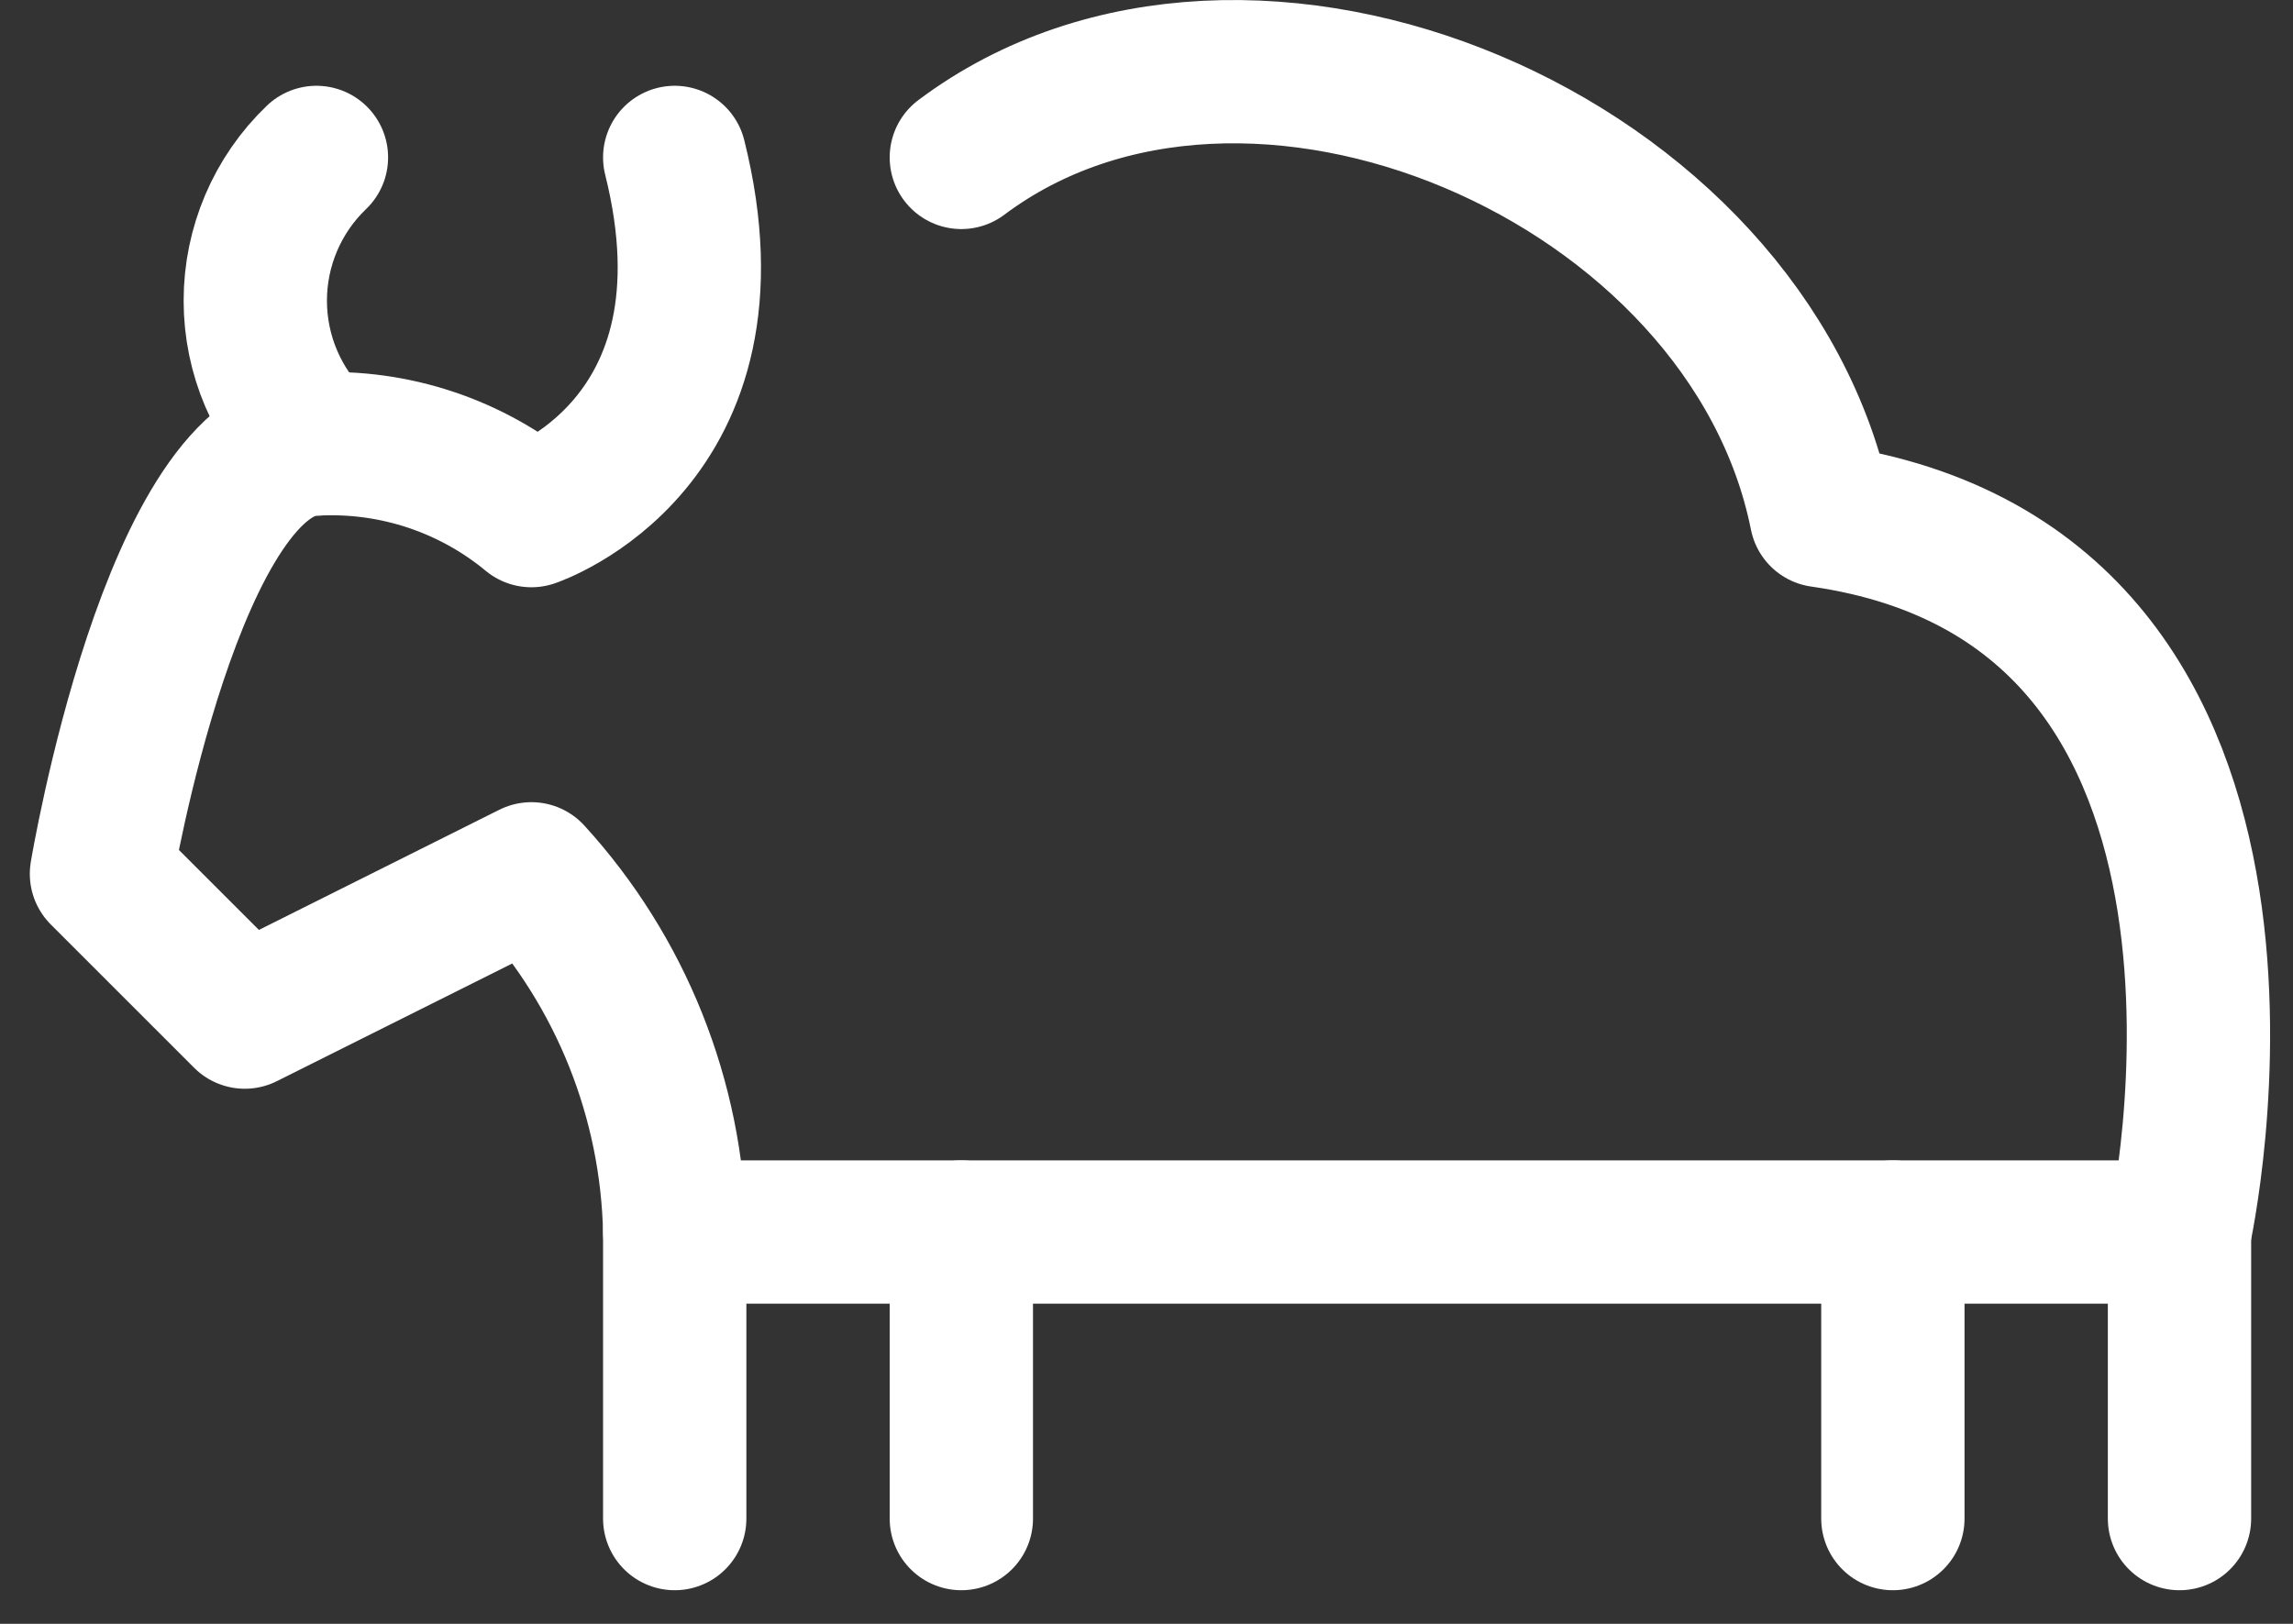
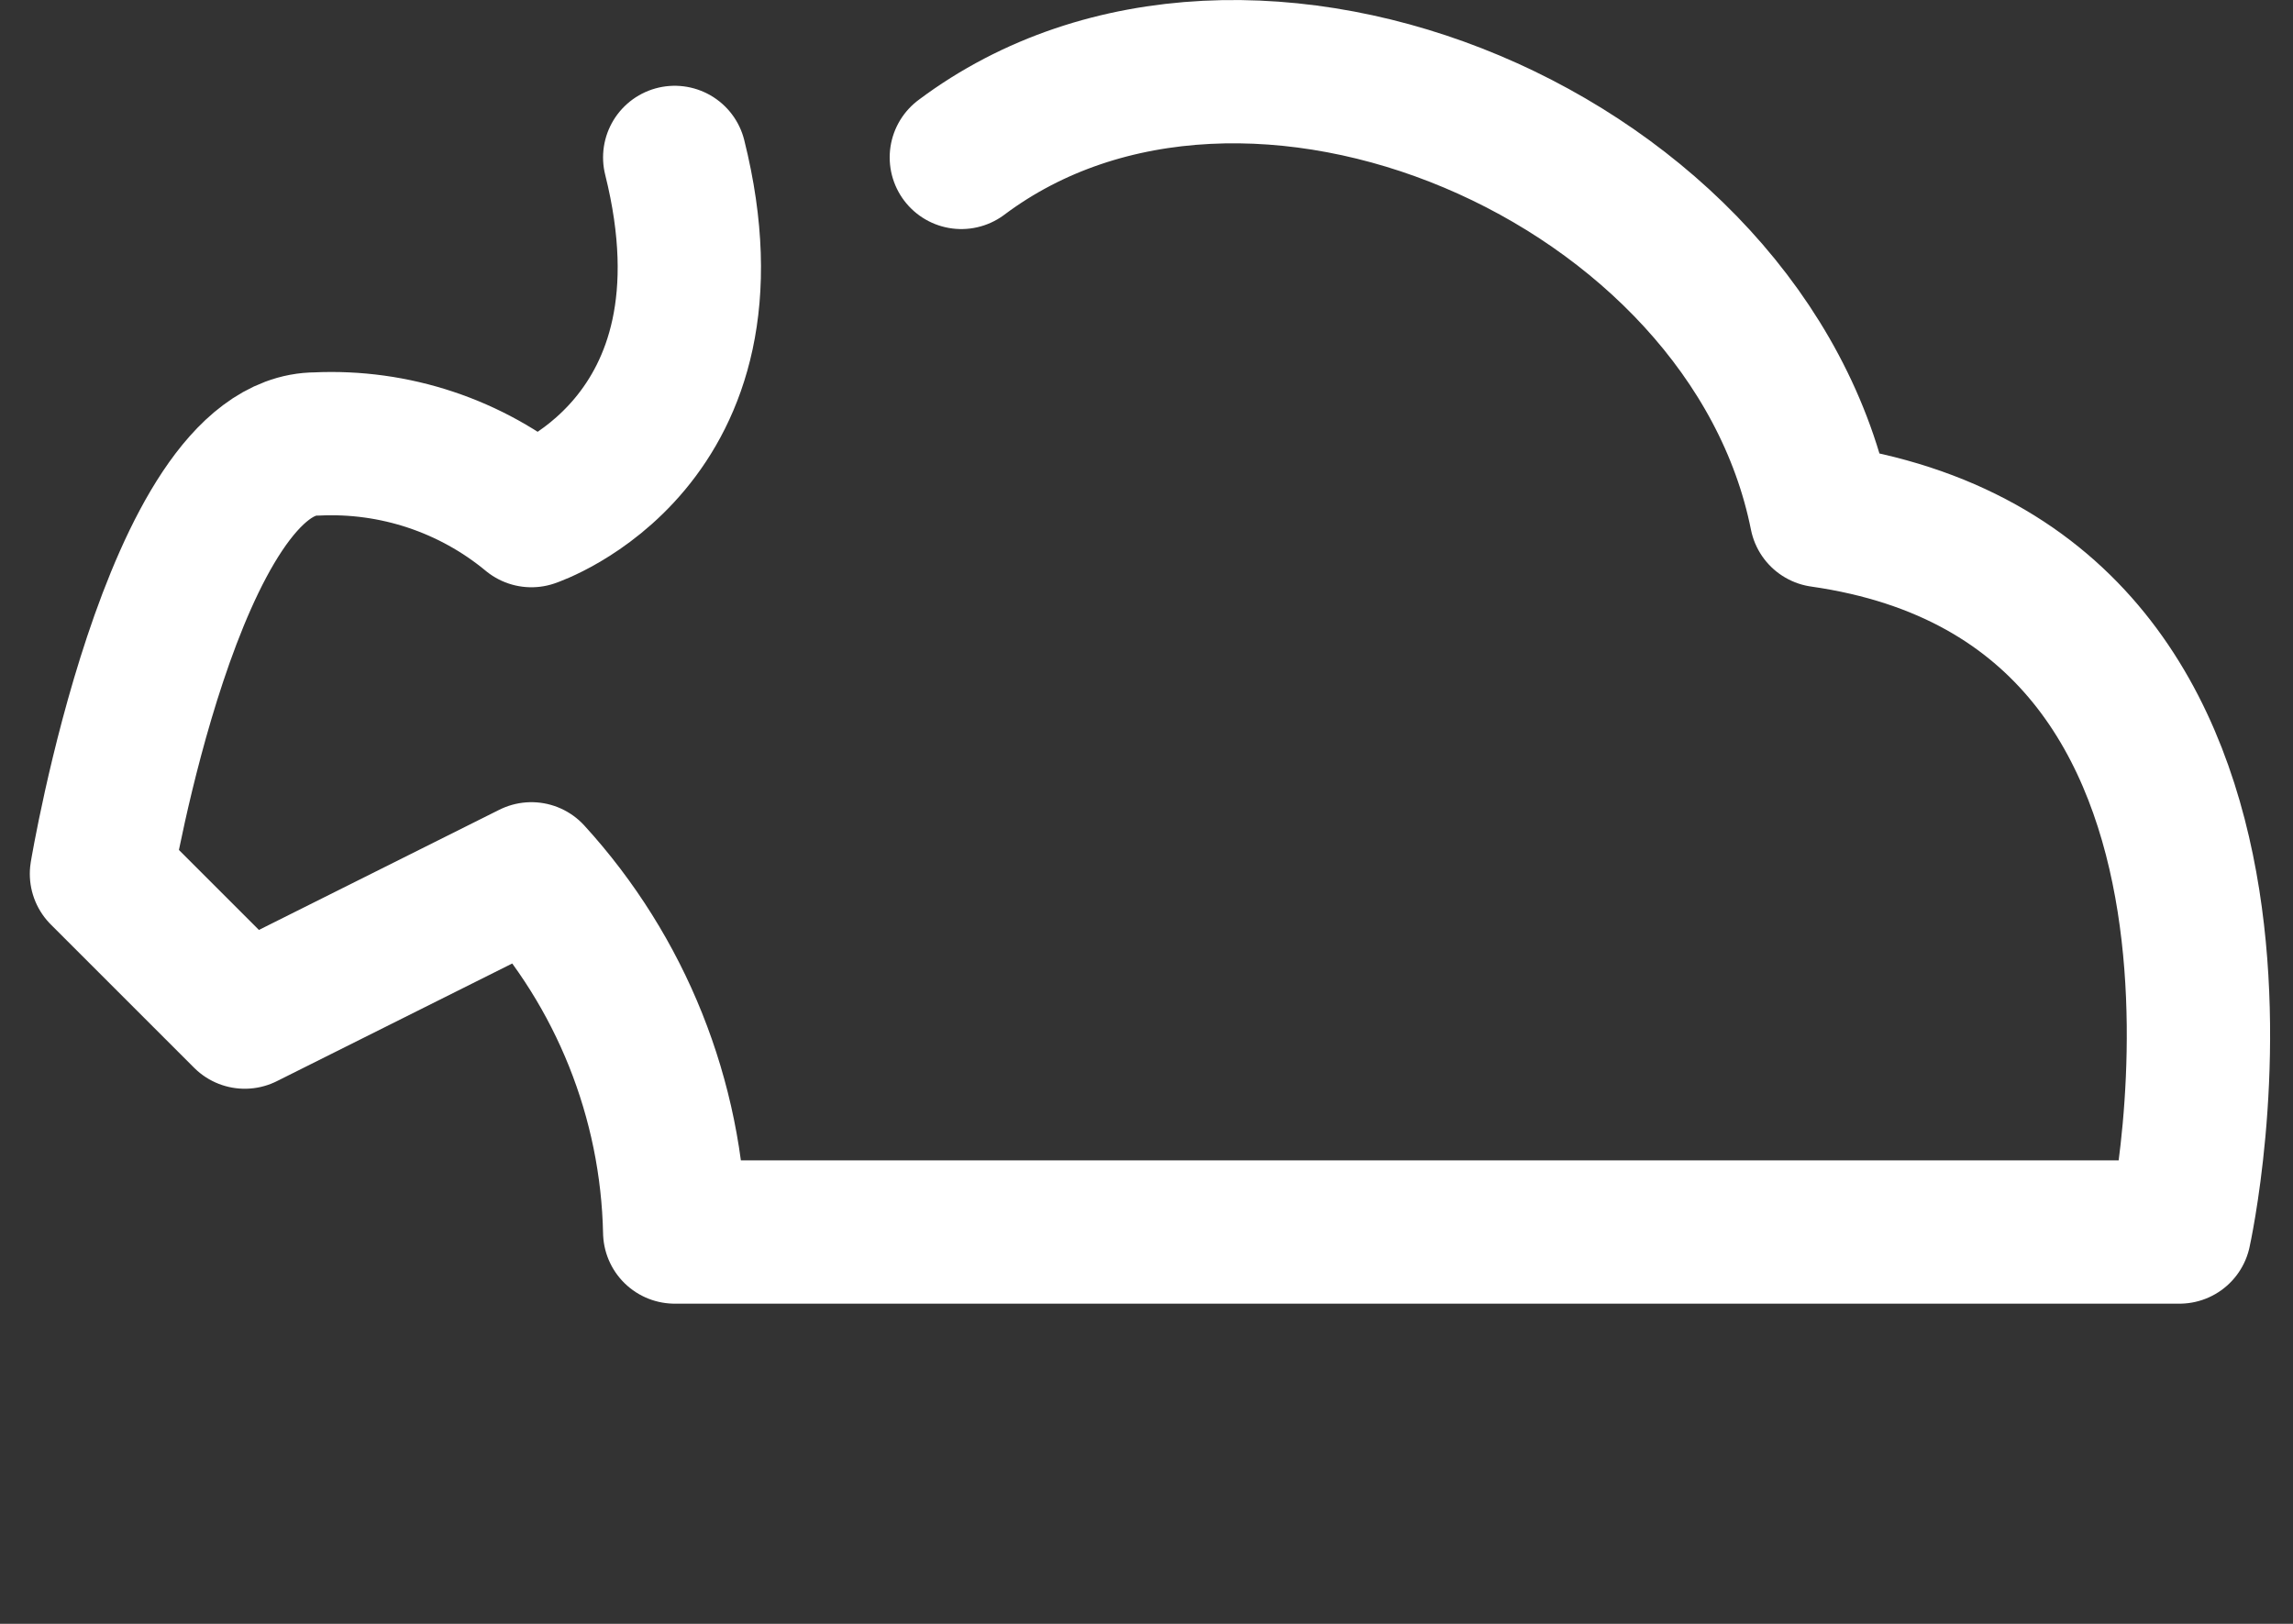
<svg xmlns="http://www.w3.org/2000/svg" width="24" height="17" viewBox="0 0 24 17" fill="none">
  <rect x="0" y="0" width="24" height="17" fill="#333333" stroke="none" />
  <path d="M10.062 1.648C13.062 -0.602 18.312 1.648 19.062 5.398C24.312 6.148 22.812 12.898 22.812 12.898H7.062C7.033 11.508 6.5 10.175 5.562 9.148L2.562 10.648L1.062 9.148C1.062 9.148 1.812 4.648 3.312 4.648C4.129 4.609 4.932 4.876 5.562 5.398C5.562 5.398 7.812 4.648 7.062 1.648" stroke="white" stroke-width="1.5" stroke-linecap="round" stroke-linejoin="round" />
-   <path d="M3.312 4.648C2.903 4.256 2.672 3.714 2.672 3.148C2.672 2.582 2.903 2.04 3.312 1.648" stroke="white" stroke-width="1.5" stroke-linecap="round" stroke-linejoin="round" />
-   <path d="M7.062 12.898V15.898" stroke="white" stroke-width="1.5" stroke-linecap="round" stroke-linejoin="round" />
-   <path d="M10.062 12.898V15.898" stroke="white" stroke-width="1.5" stroke-linecap="round" stroke-linejoin="round" />
-   <path d="M19.812 12.898V15.898" stroke="white" stroke-width="1.5" stroke-linecap="round" stroke-linejoin="round" />
-   <path d="M22.812 12.898V15.898" stroke="white" stroke-width="1.5" stroke-linecap="round" stroke-linejoin="round" />
</svg>